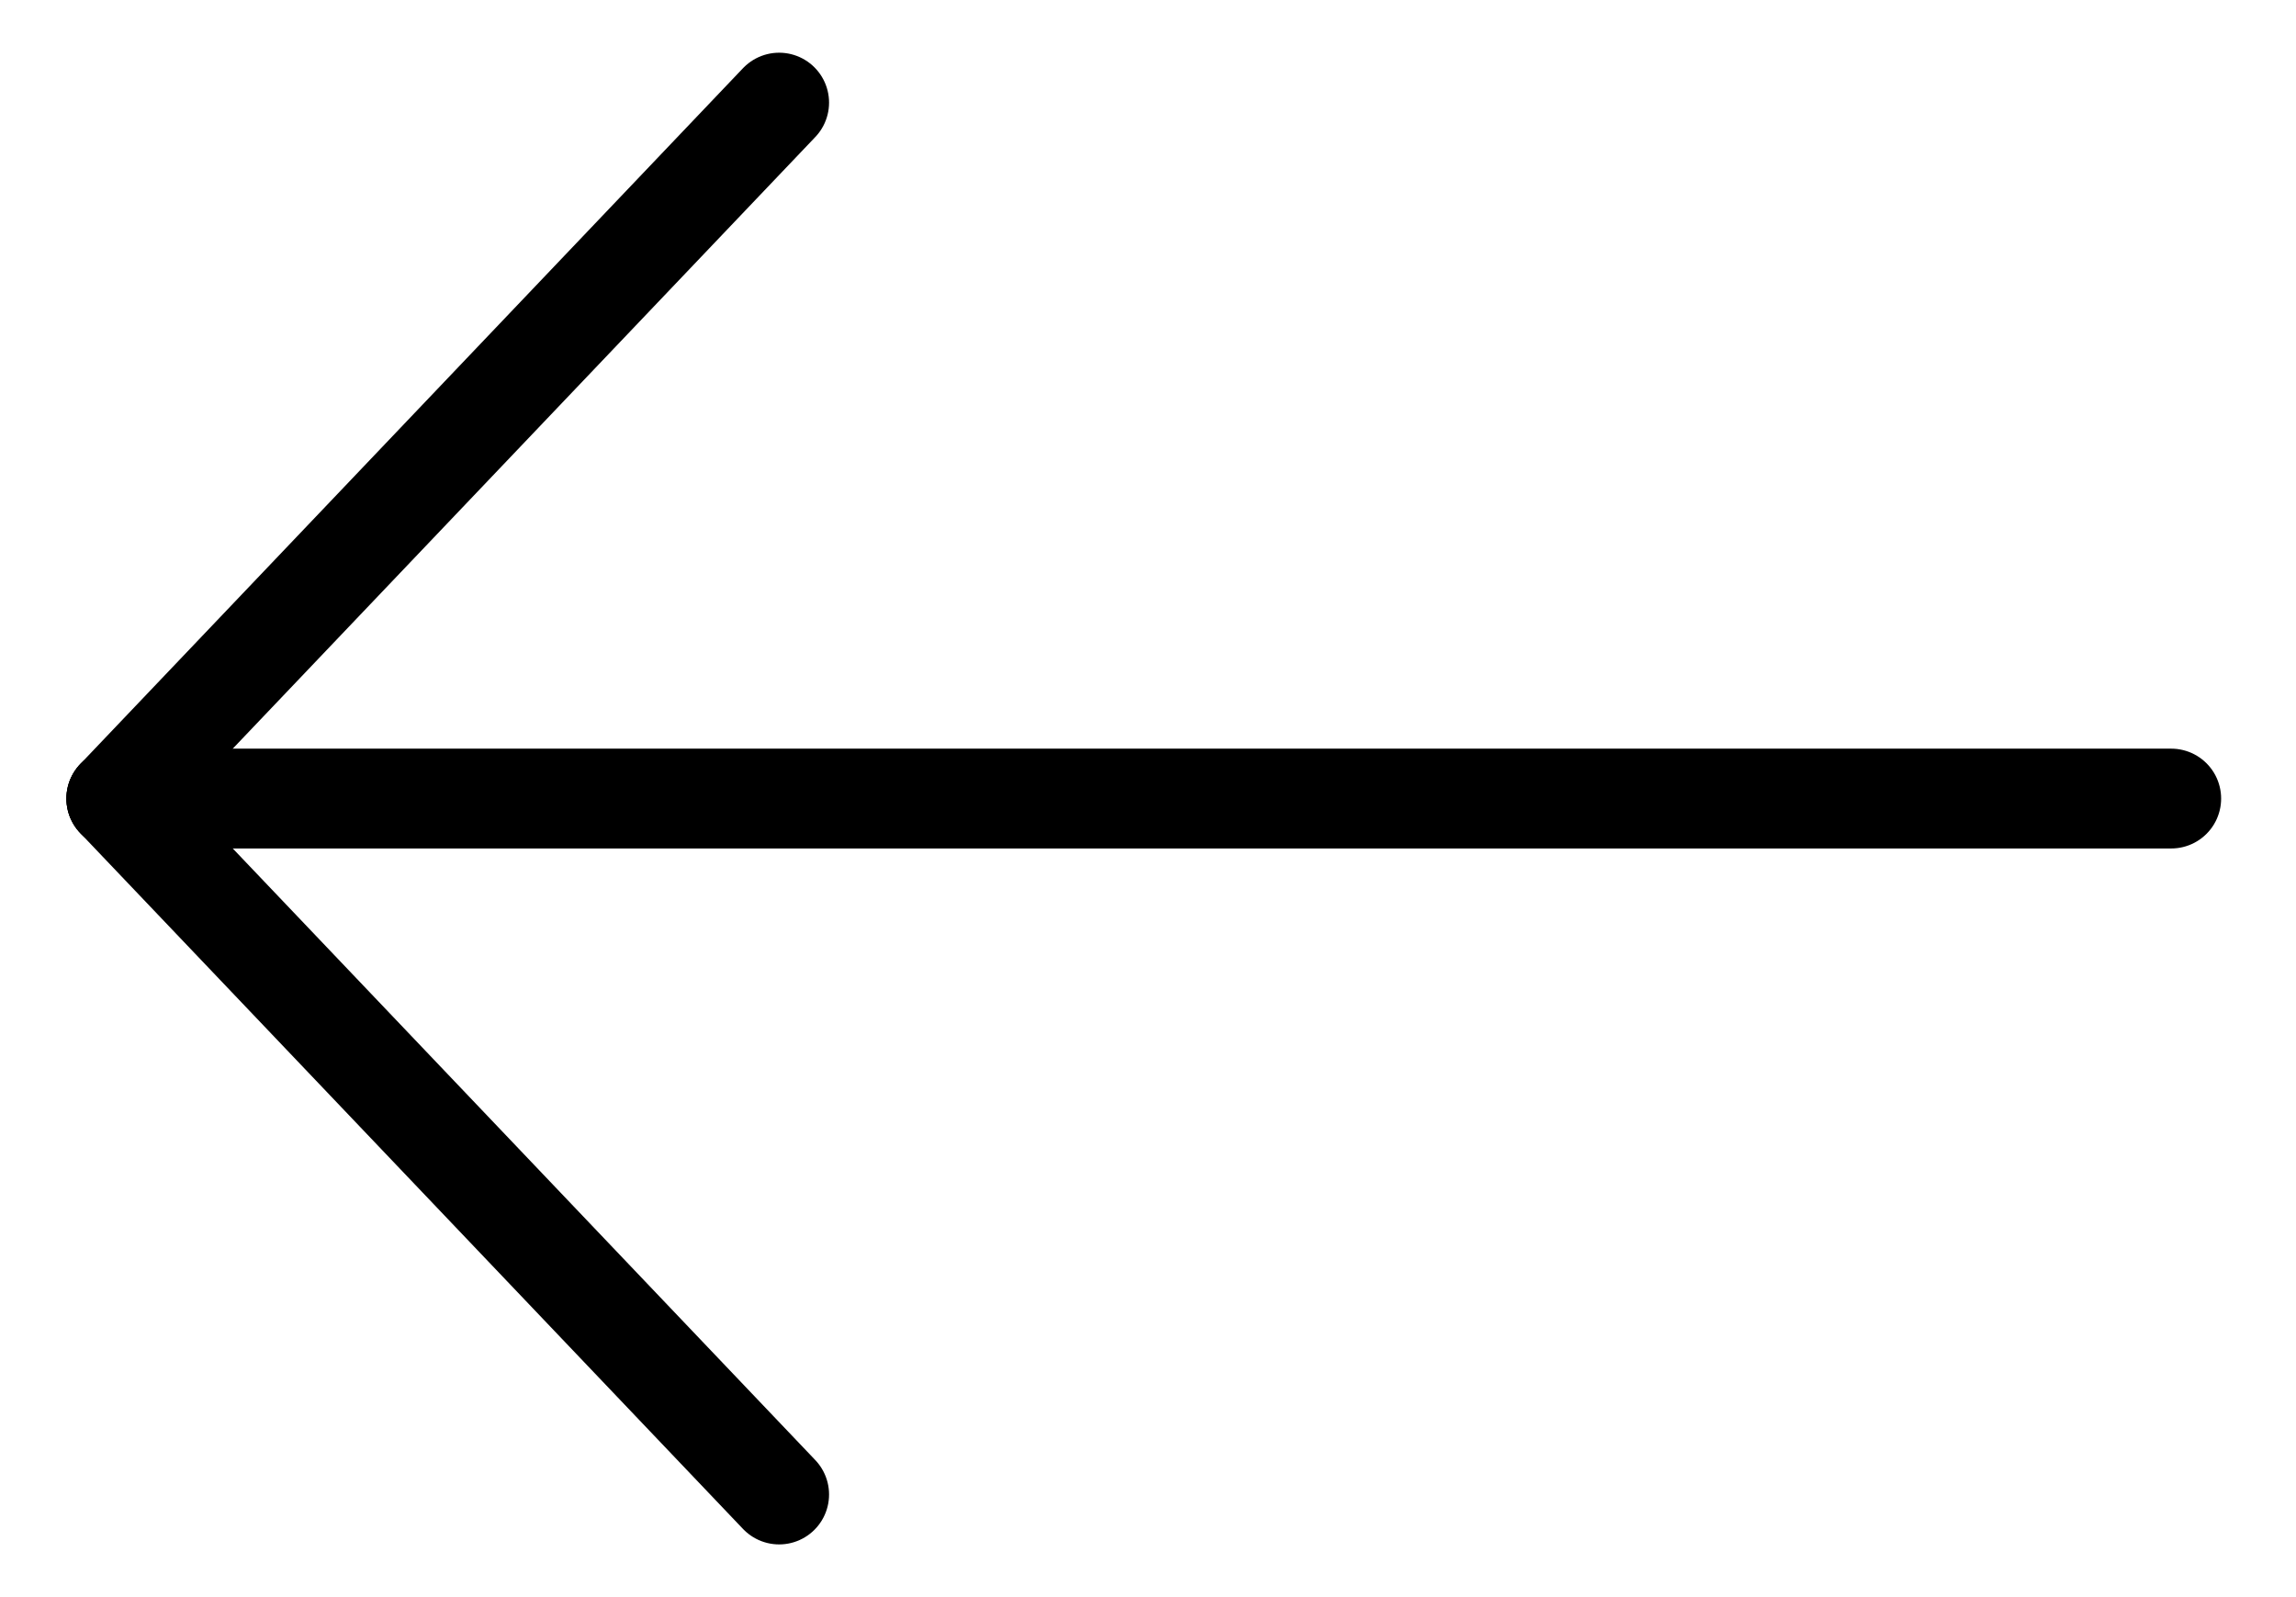
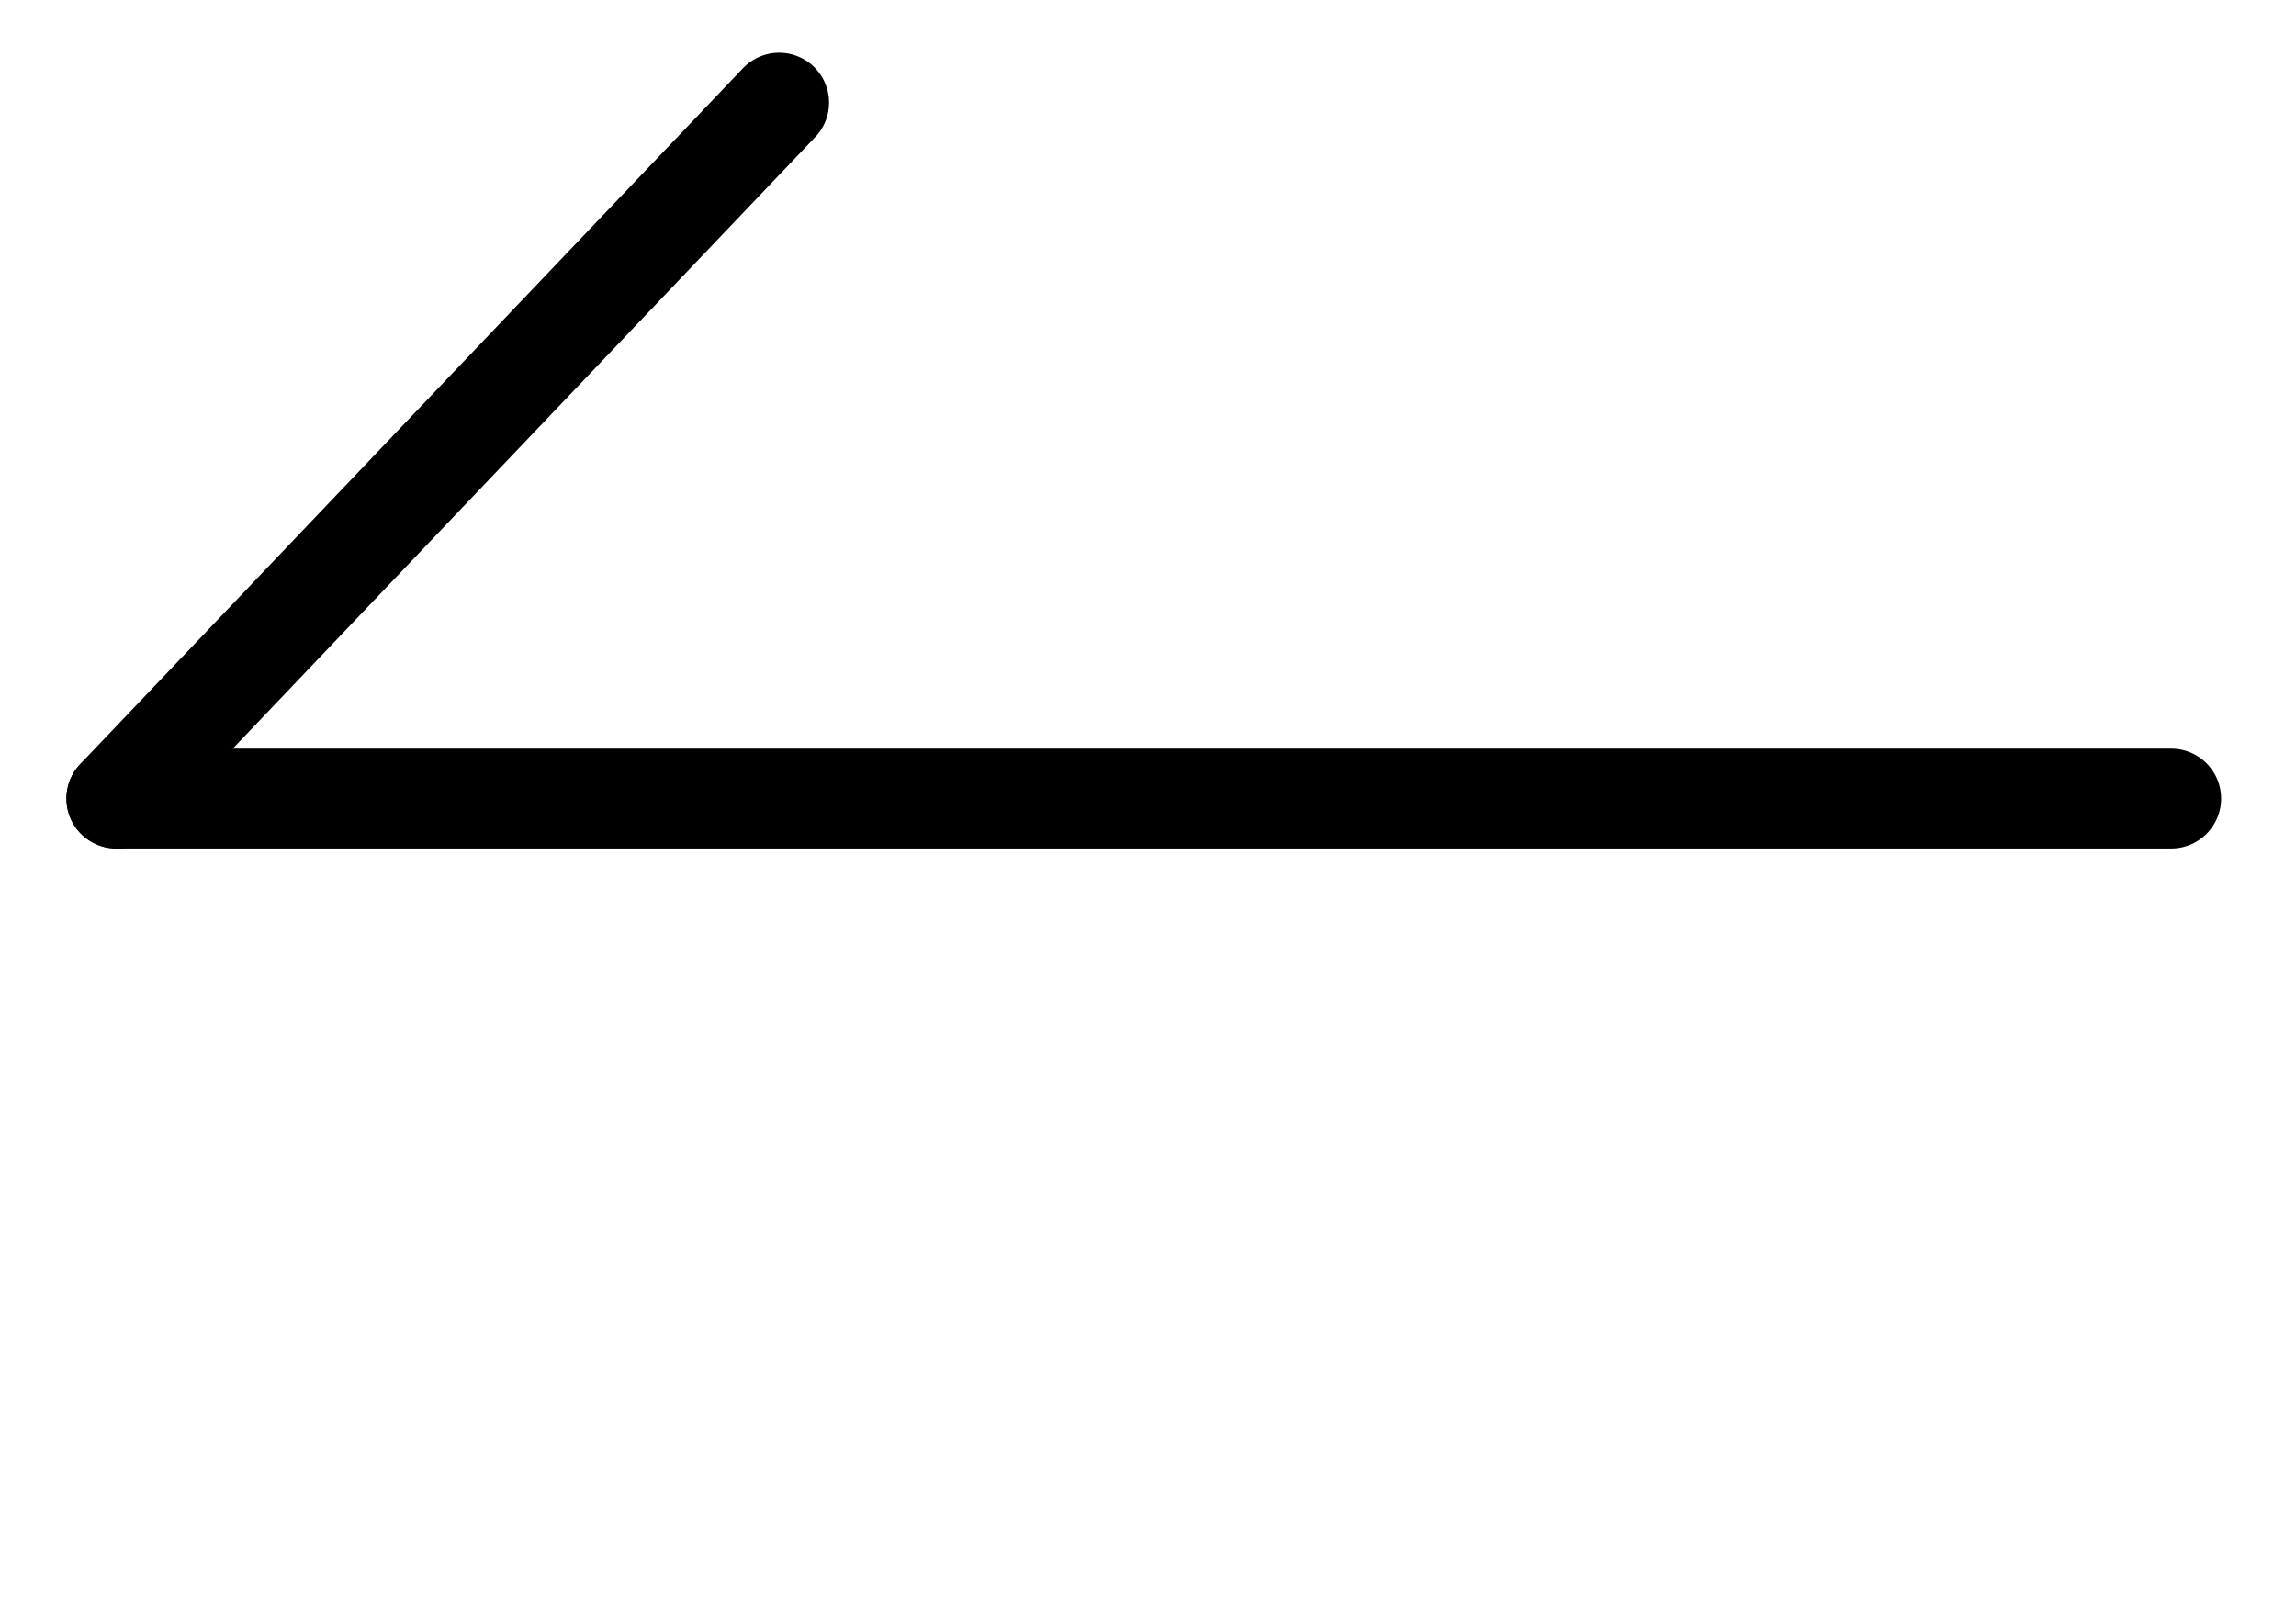
<svg xmlns="http://www.w3.org/2000/svg" width="23" height="16" viewBox="0 0 23 16" fill="none">
  <path d="M21.75 8L1.166 8" stroke="black" stroke-linecap="round" />
-   <path d="M7.805 14.972L1.165 8" stroke="black" stroke-linecap="round" />
  <path d="M7.805 1.028L1.165 8" stroke="black" stroke-linecap="round" />
</svg>